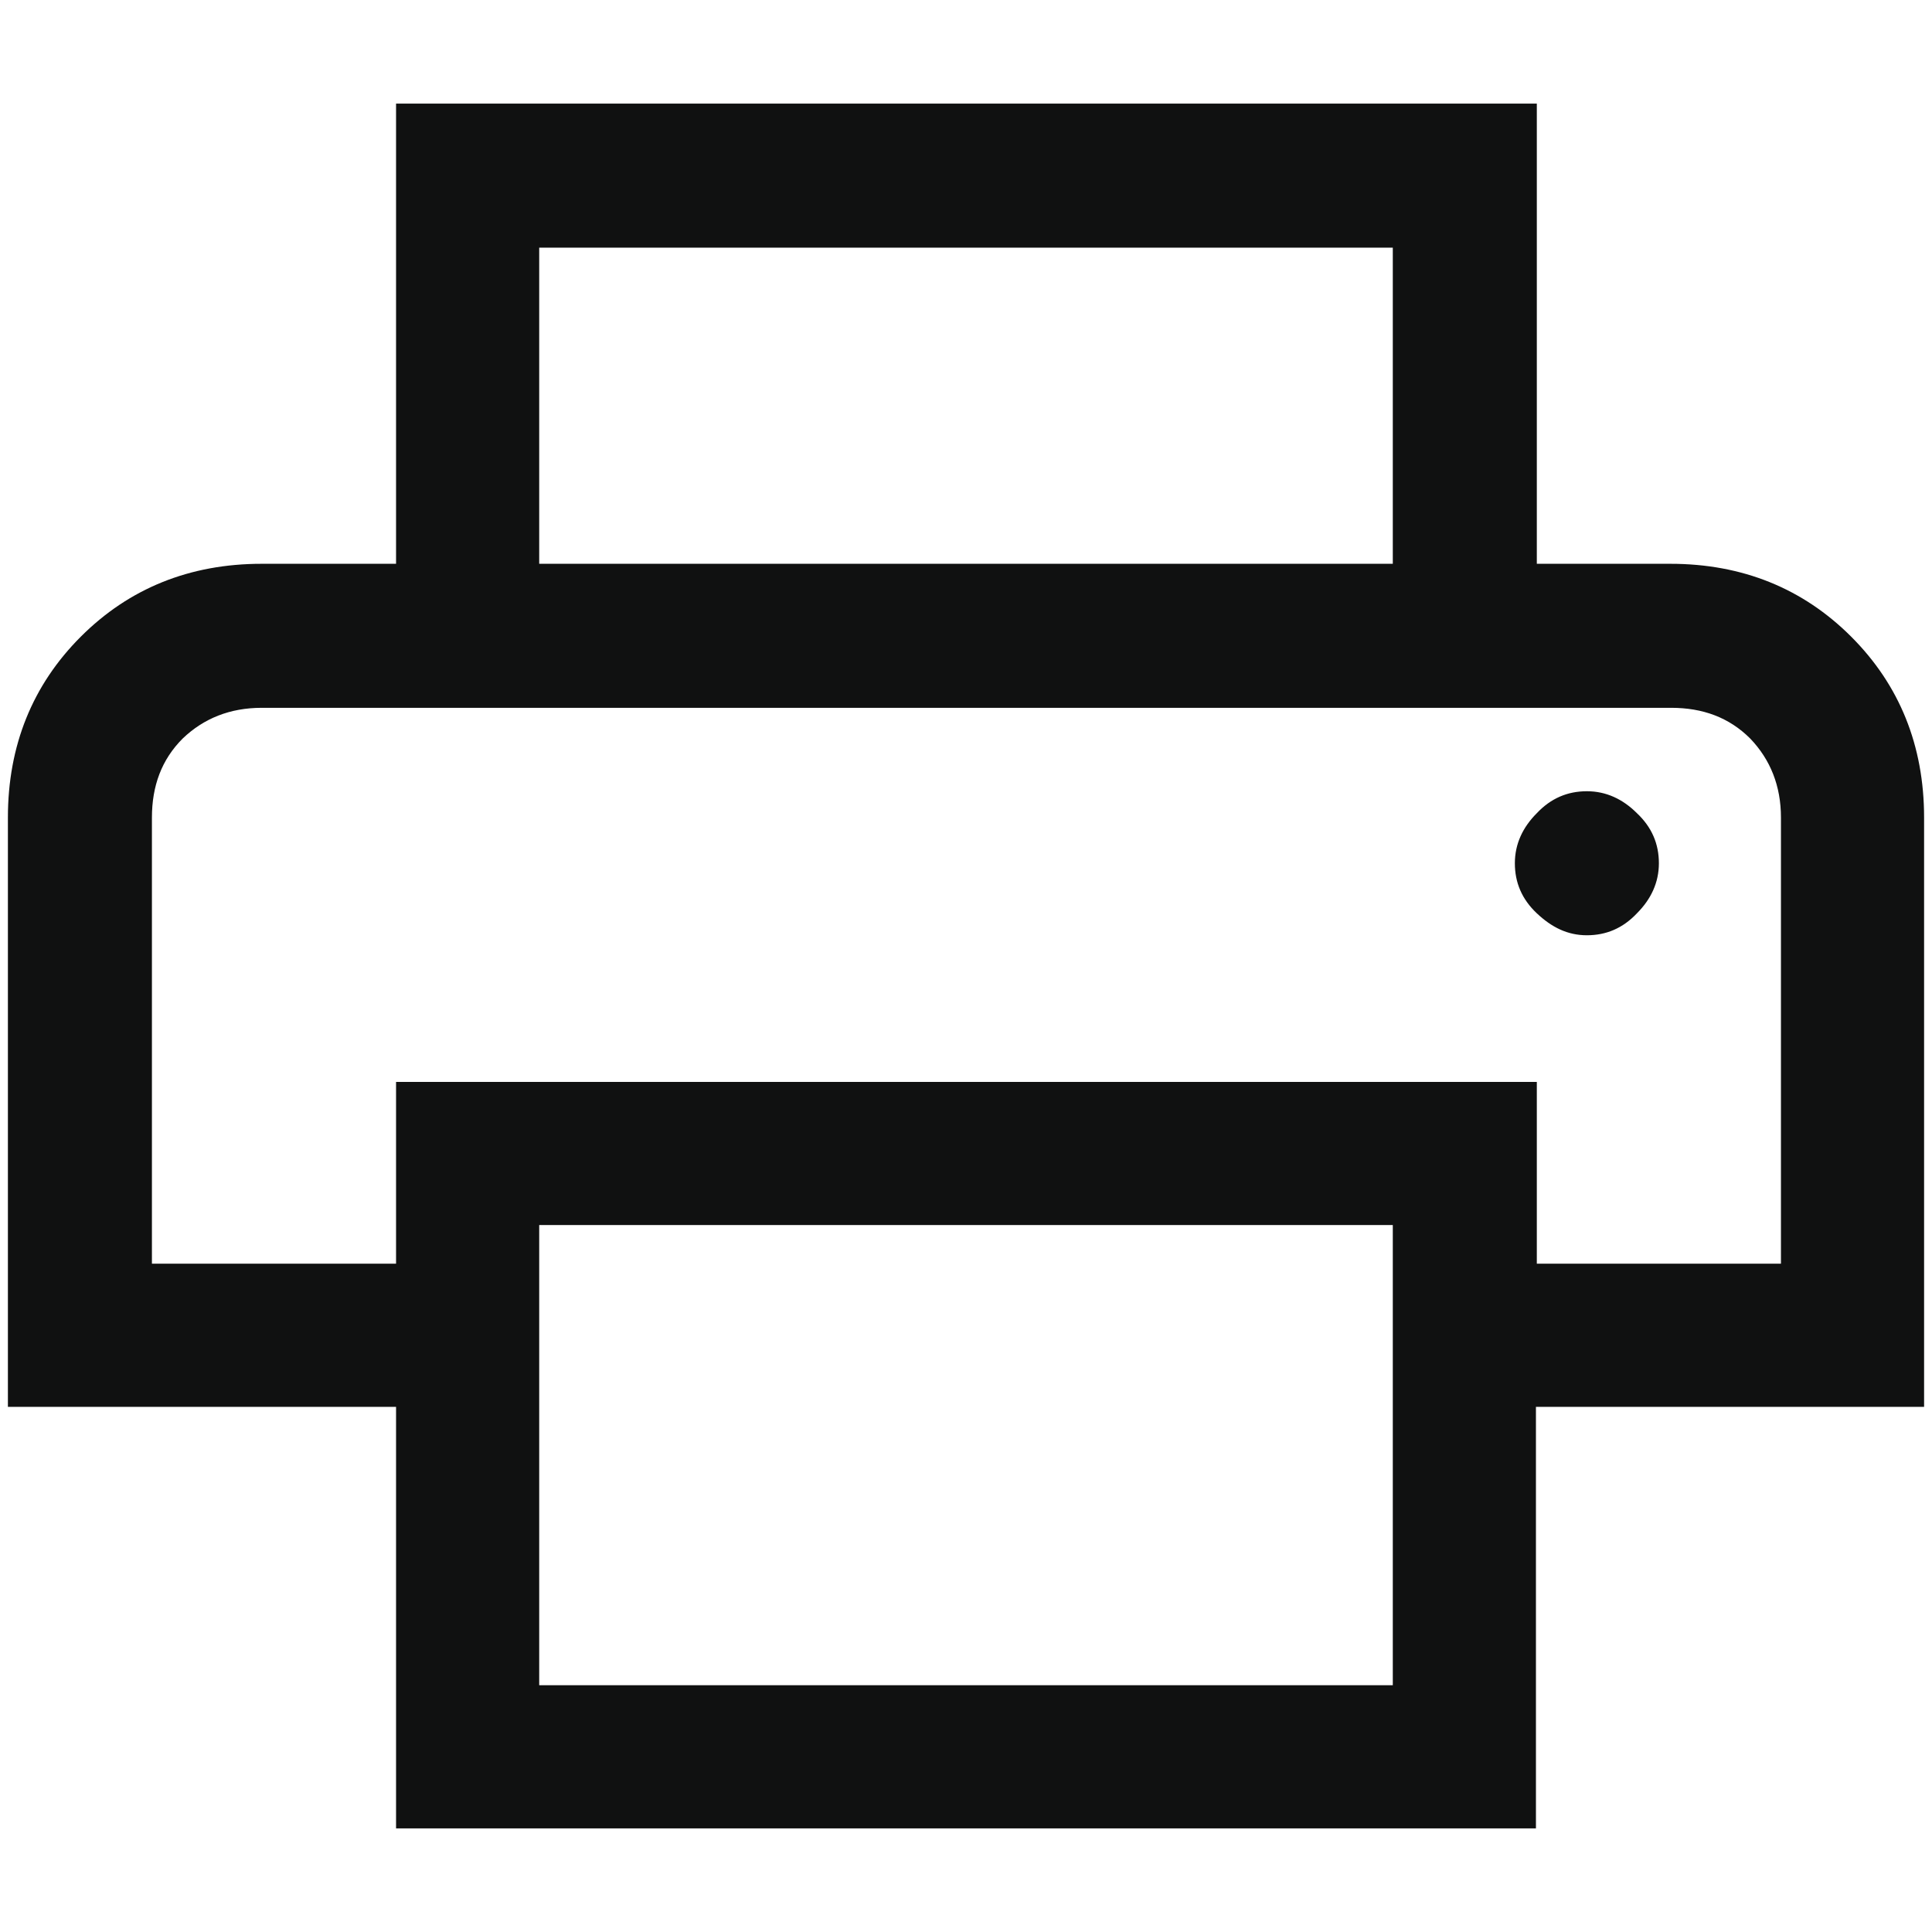
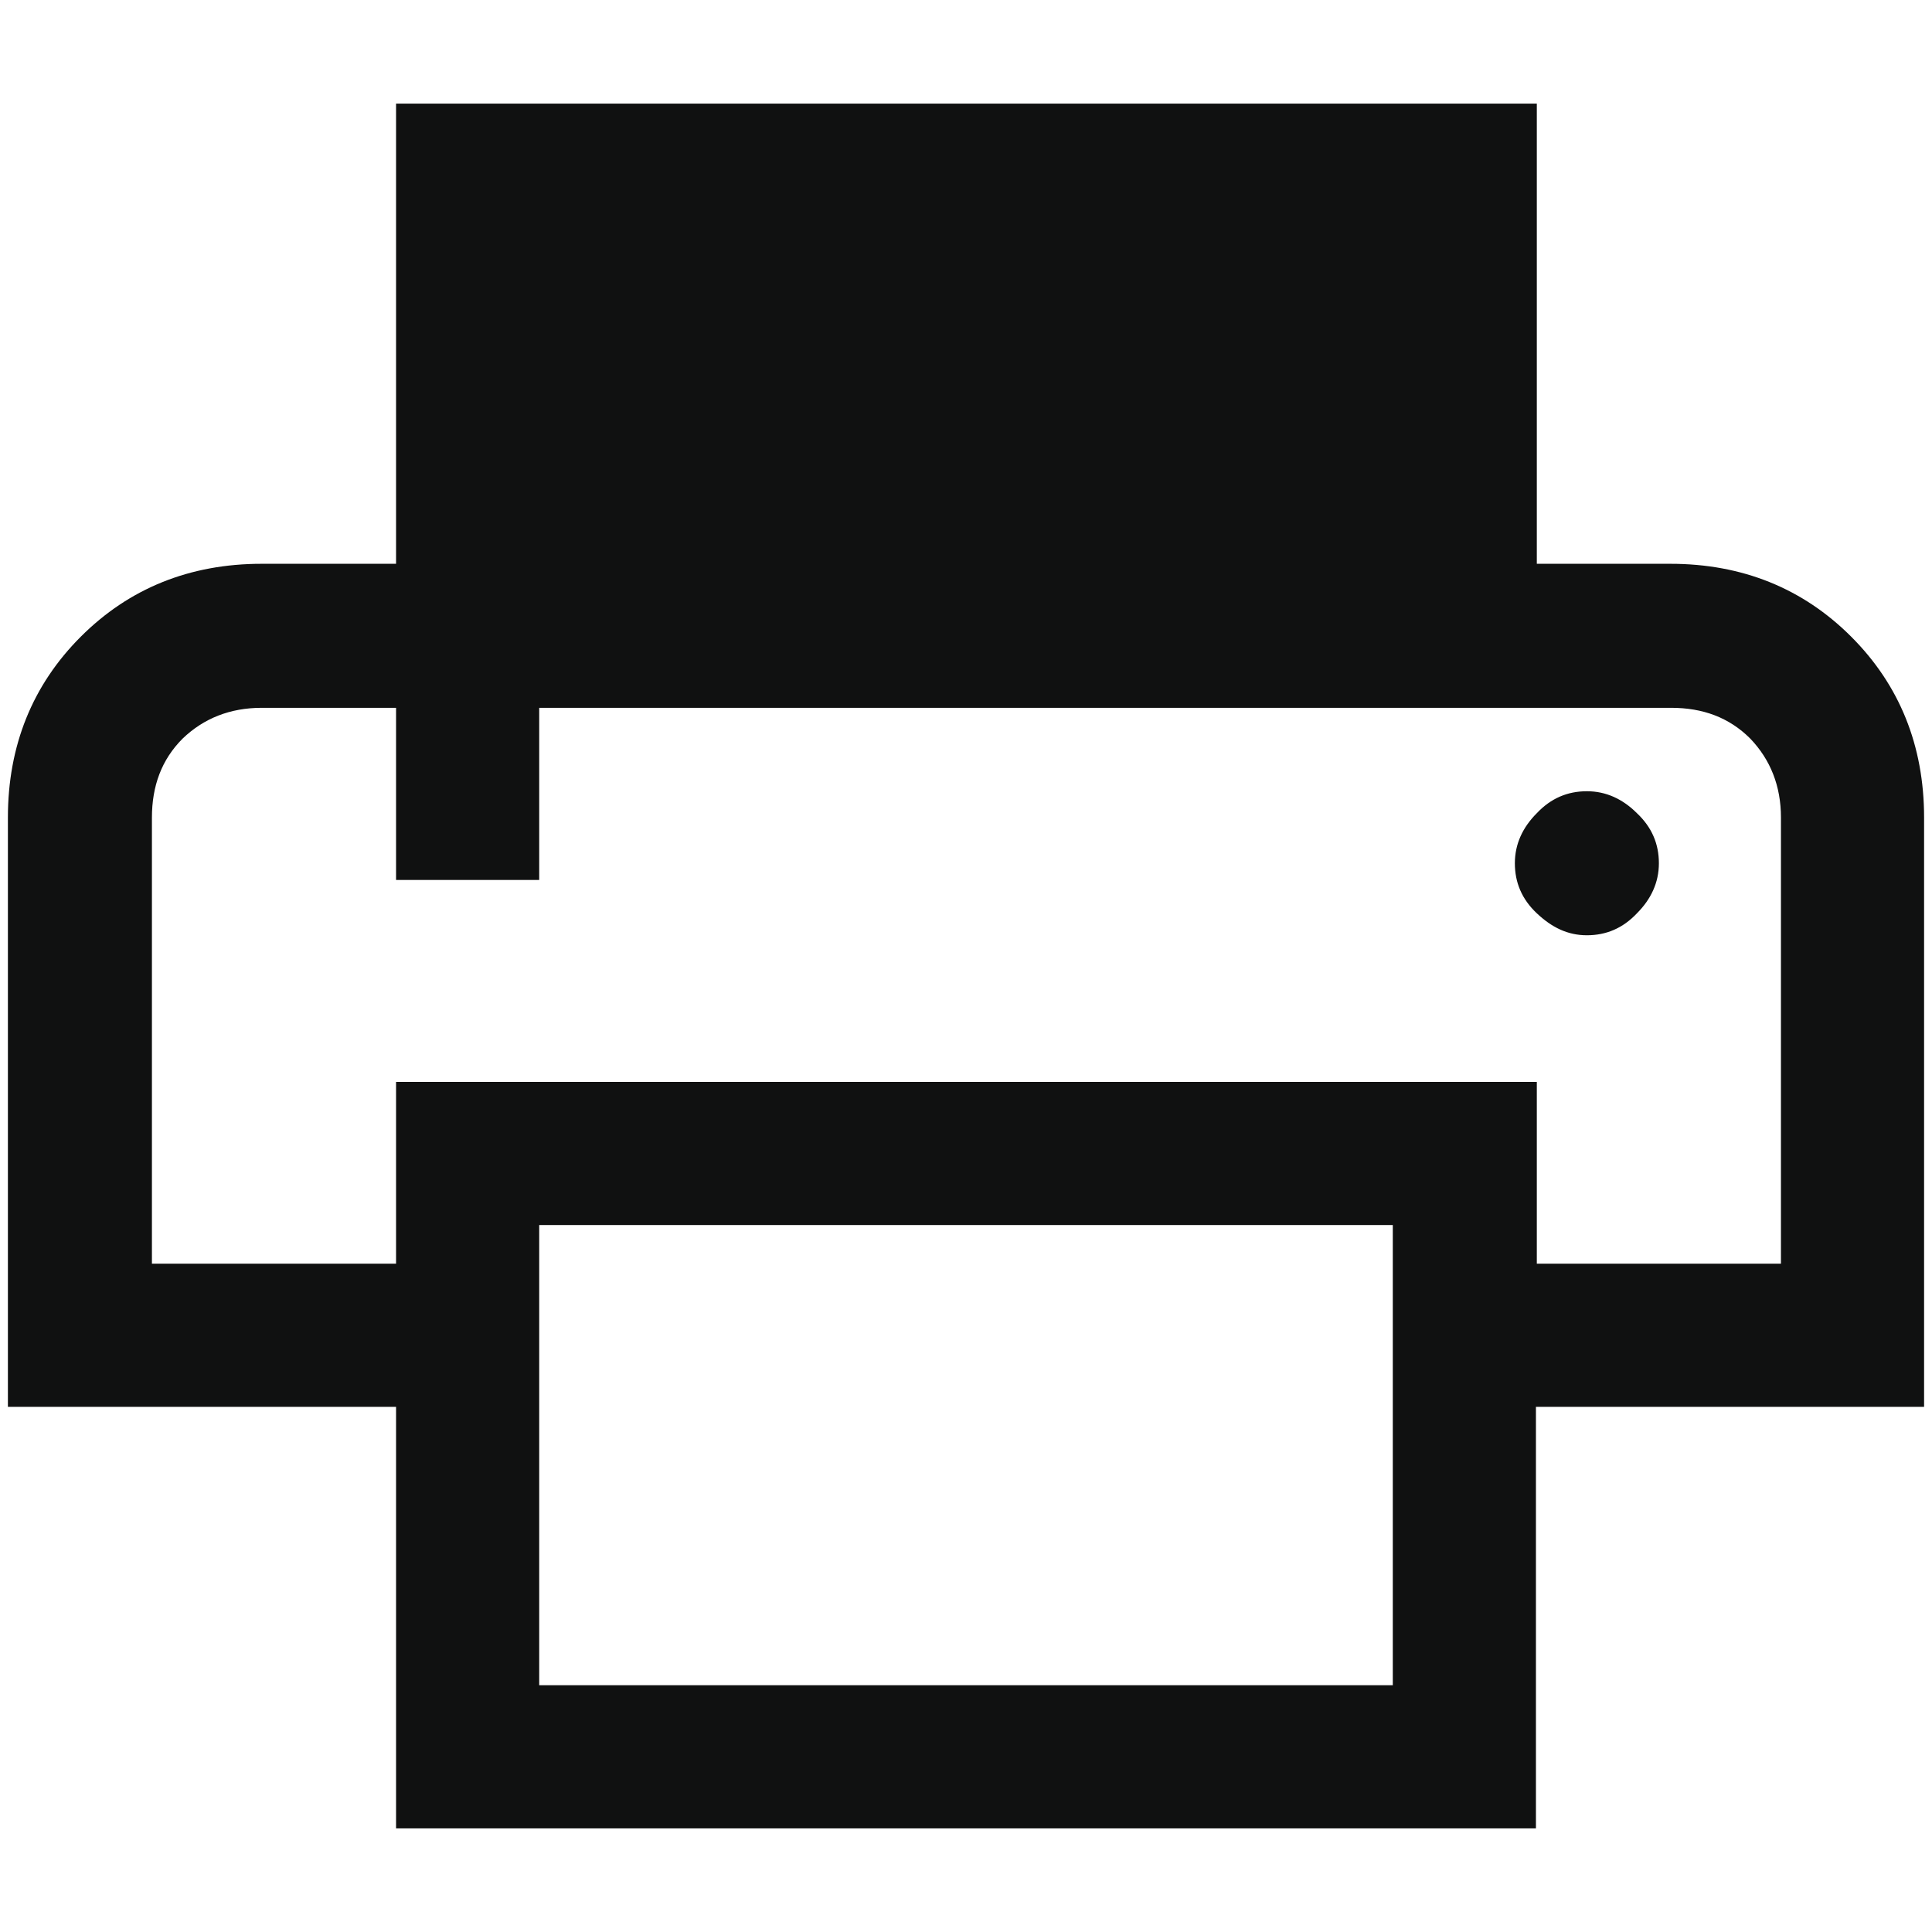
<svg xmlns="http://www.w3.org/2000/svg" version="1.1" id="레이어_1" x="0px" y="0px" viewBox="0 0 22 22" style="enable-background:new 0 0 22 22;" xml:space="preserve">
  <style type="text/css">
	.st0{fill:#101111;}
</style>
-   <path class="st0" d="M15.86,6.42v-3.6H6.14v3.6H4.51V1.18h12.99v5.24H15.86z M1.72,8.05h18.55H4.51H1.72z M18.07,10.65  c0.22,0,0.41-0.08,0.57-0.25c0.16-0.16,0.25-0.35,0.25-0.57c0-0.22-0.08-0.41-0.25-0.57c-0.16-0.16-0.35-0.25-0.57-0.25  c-0.22,0-0.41,0.08-0.57,0.25c-0.16,0.16-0.25,0.35-0.25,0.57c0,0.22,0.08,0.41,0.25,0.57S17.85,10.65,18.07,10.65z M15.86,19.19  v-5.24H6.14v5.24H15.86z M17.49,20.82H4.51v-4.8H0.09V9.31c0-0.82,0.28-1.51,0.83-2.06s1.24-0.83,2.06-0.83h16.04  c0.82,0,1.51,0.28,2.06,0.83c0.55,0.55,0.83,1.24,0.83,2.06v6.71h-4.42V20.82z M20.28,14.38V9.31c0-0.36-0.12-0.66-0.35-0.9  c-0.24-0.24-0.54-0.35-0.9-0.35H2.98c-0.36,0-0.66,0.12-0.9,0.35c-0.24,0.24-0.35,0.54-0.35,0.9v5.08h2.78v-2.07h12.99v2.07H20.28z" />
+   <path class="st0" d="M15.86,6.42H6.14v3.6H4.51V1.18h12.99v5.24H15.86z M1.72,8.05h18.55H4.51H1.72z M18.07,10.65  c0.22,0,0.41-0.08,0.57-0.25c0.16-0.16,0.25-0.35,0.25-0.57c0-0.22-0.08-0.41-0.25-0.57c-0.16-0.16-0.35-0.25-0.57-0.25  c-0.22,0-0.41,0.08-0.57,0.25c-0.16,0.16-0.25,0.35-0.25,0.57c0,0.22,0.08,0.41,0.25,0.57S17.85,10.65,18.07,10.65z M15.86,19.19  v-5.24H6.14v5.24H15.86z M17.49,20.82H4.51v-4.8H0.09V9.31c0-0.82,0.28-1.51,0.83-2.06s1.24-0.83,2.06-0.83h16.04  c0.82,0,1.51,0.28,2.06,0.83c0.55,0.55,0.83,1.24,0.83,2.06v6.71h-4.42V20.82z M20.28,14.38V9.31c0-0.36-0.12-0.66-0.35-0.9  c-0.24-0.24-0.54-0.35-0.9-0.35H2.98c-0.36,0-0.66,0.12-0.9,0.35c-0.24,0.24-0.35,0.54-0.35,0.9v5.08h2.78v-2.07h12.99v2.07H20.28z" />
</svg>